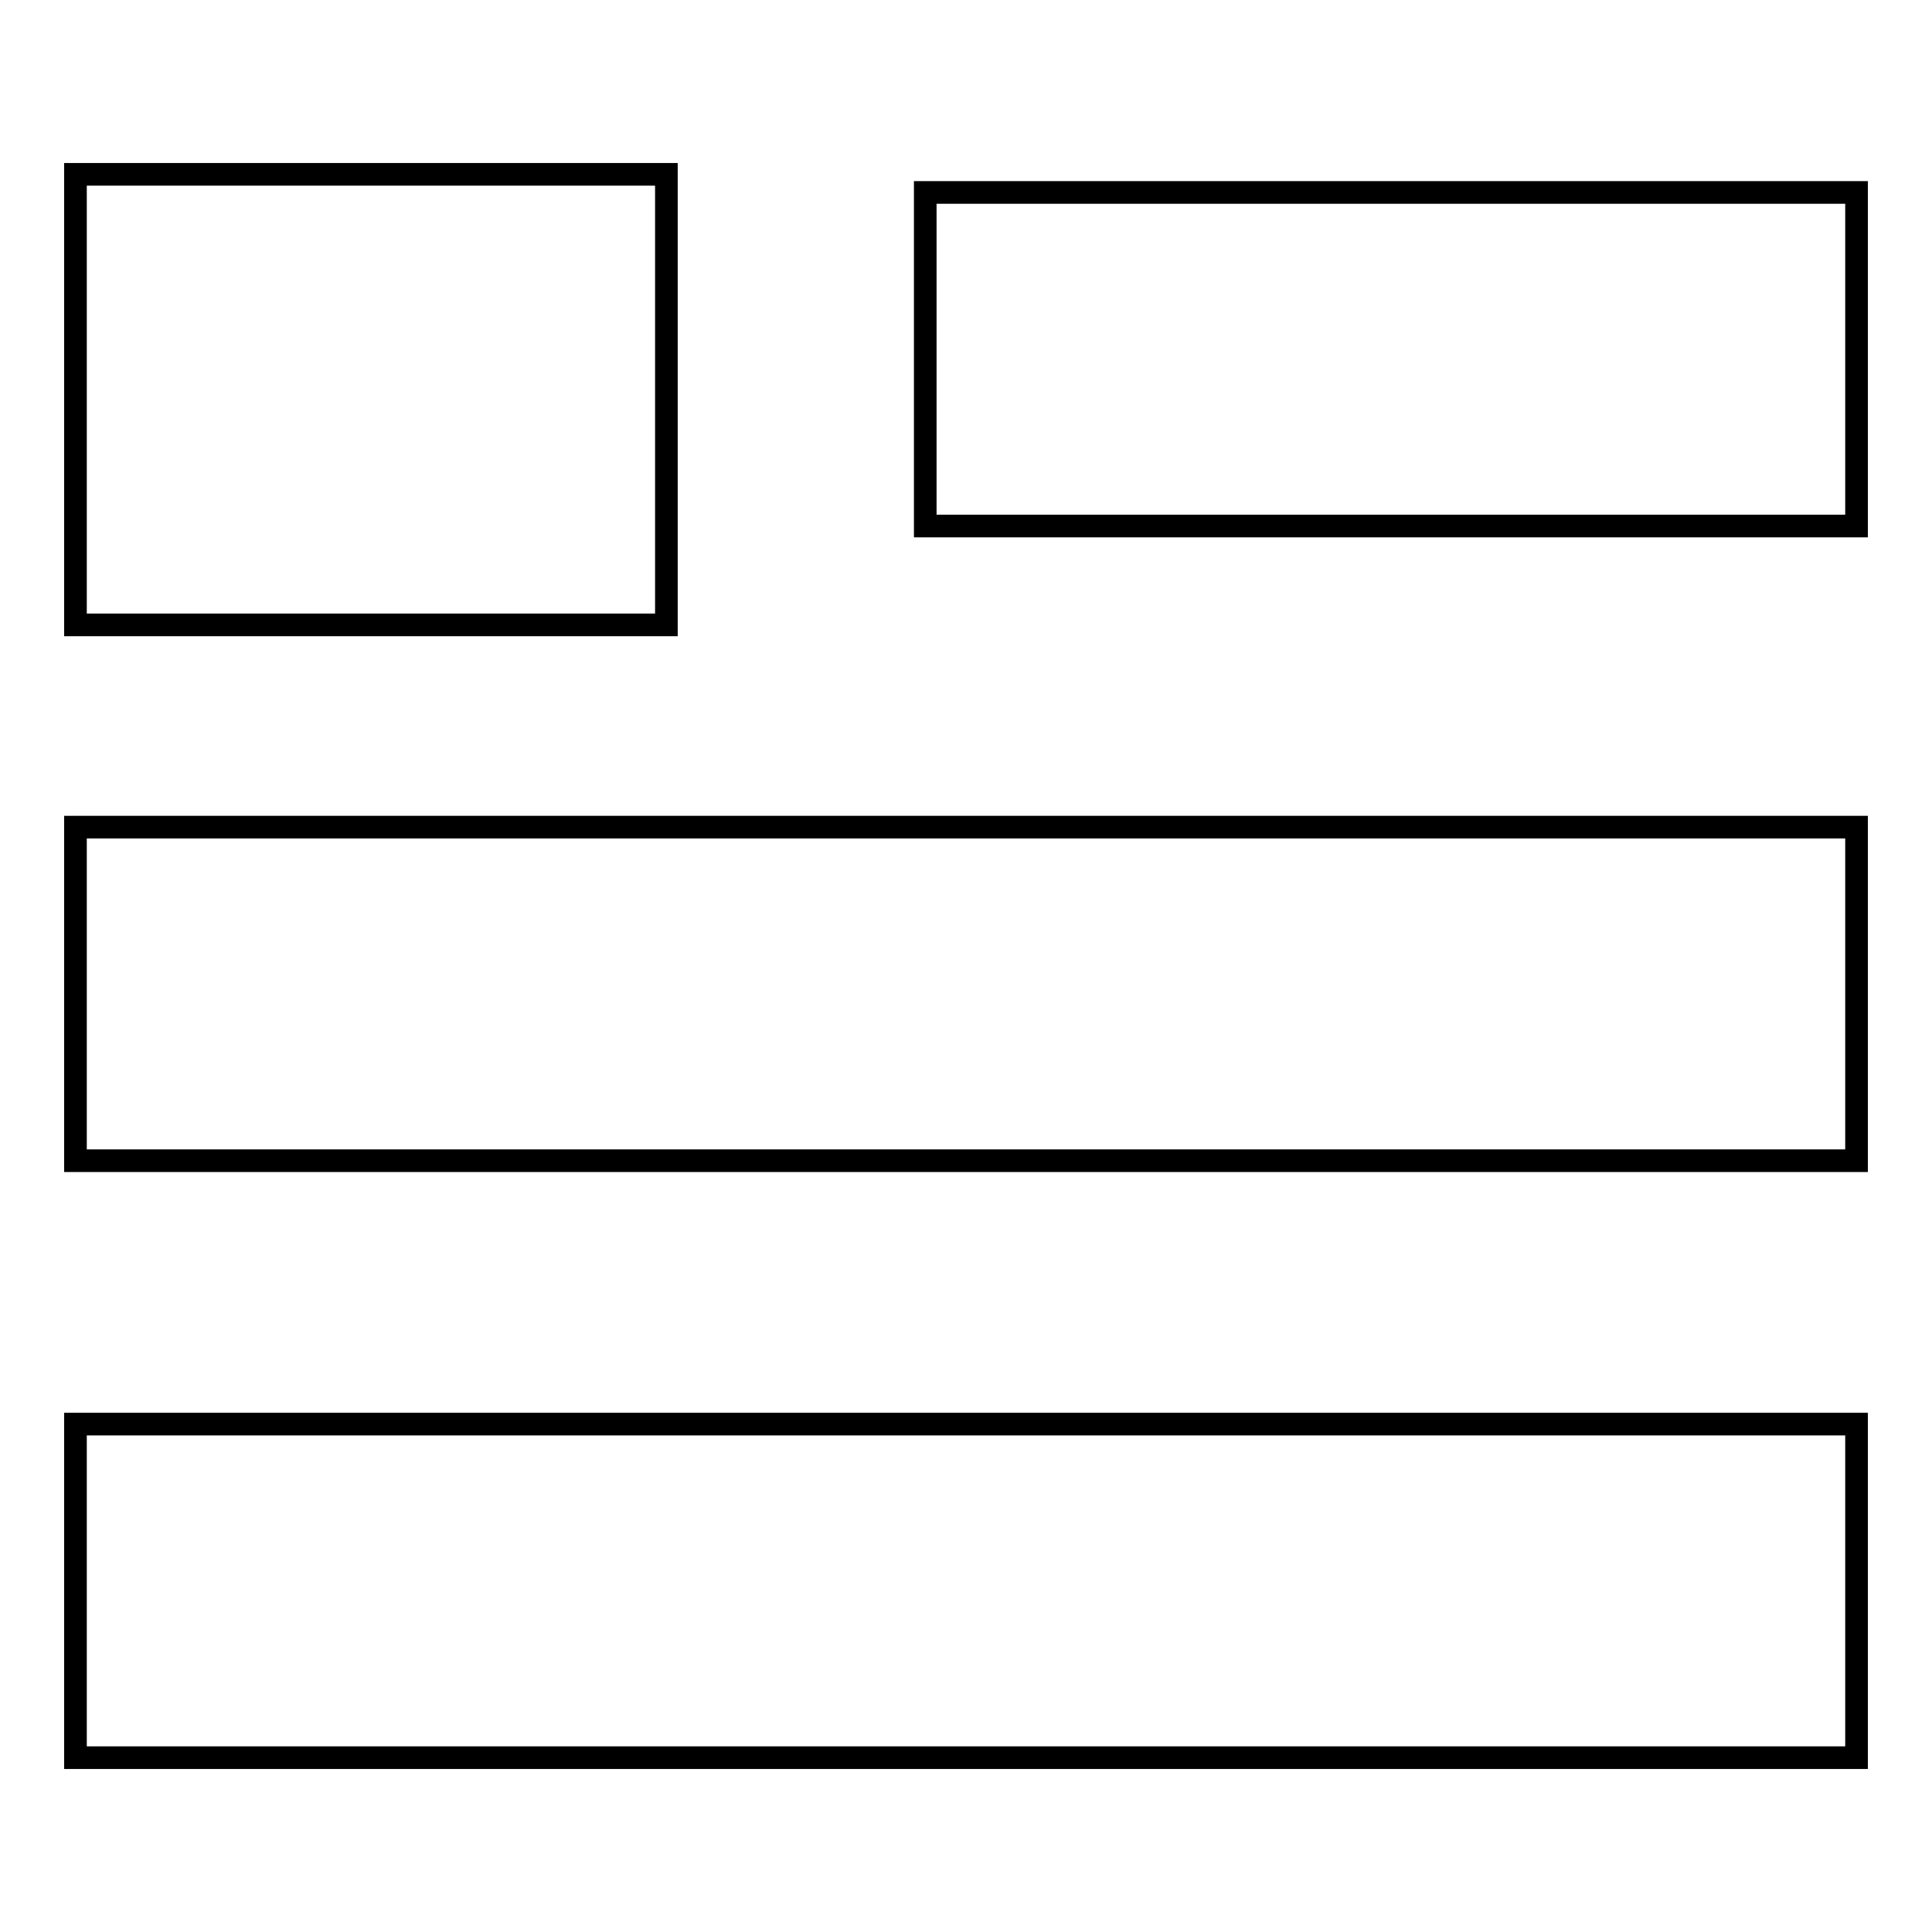
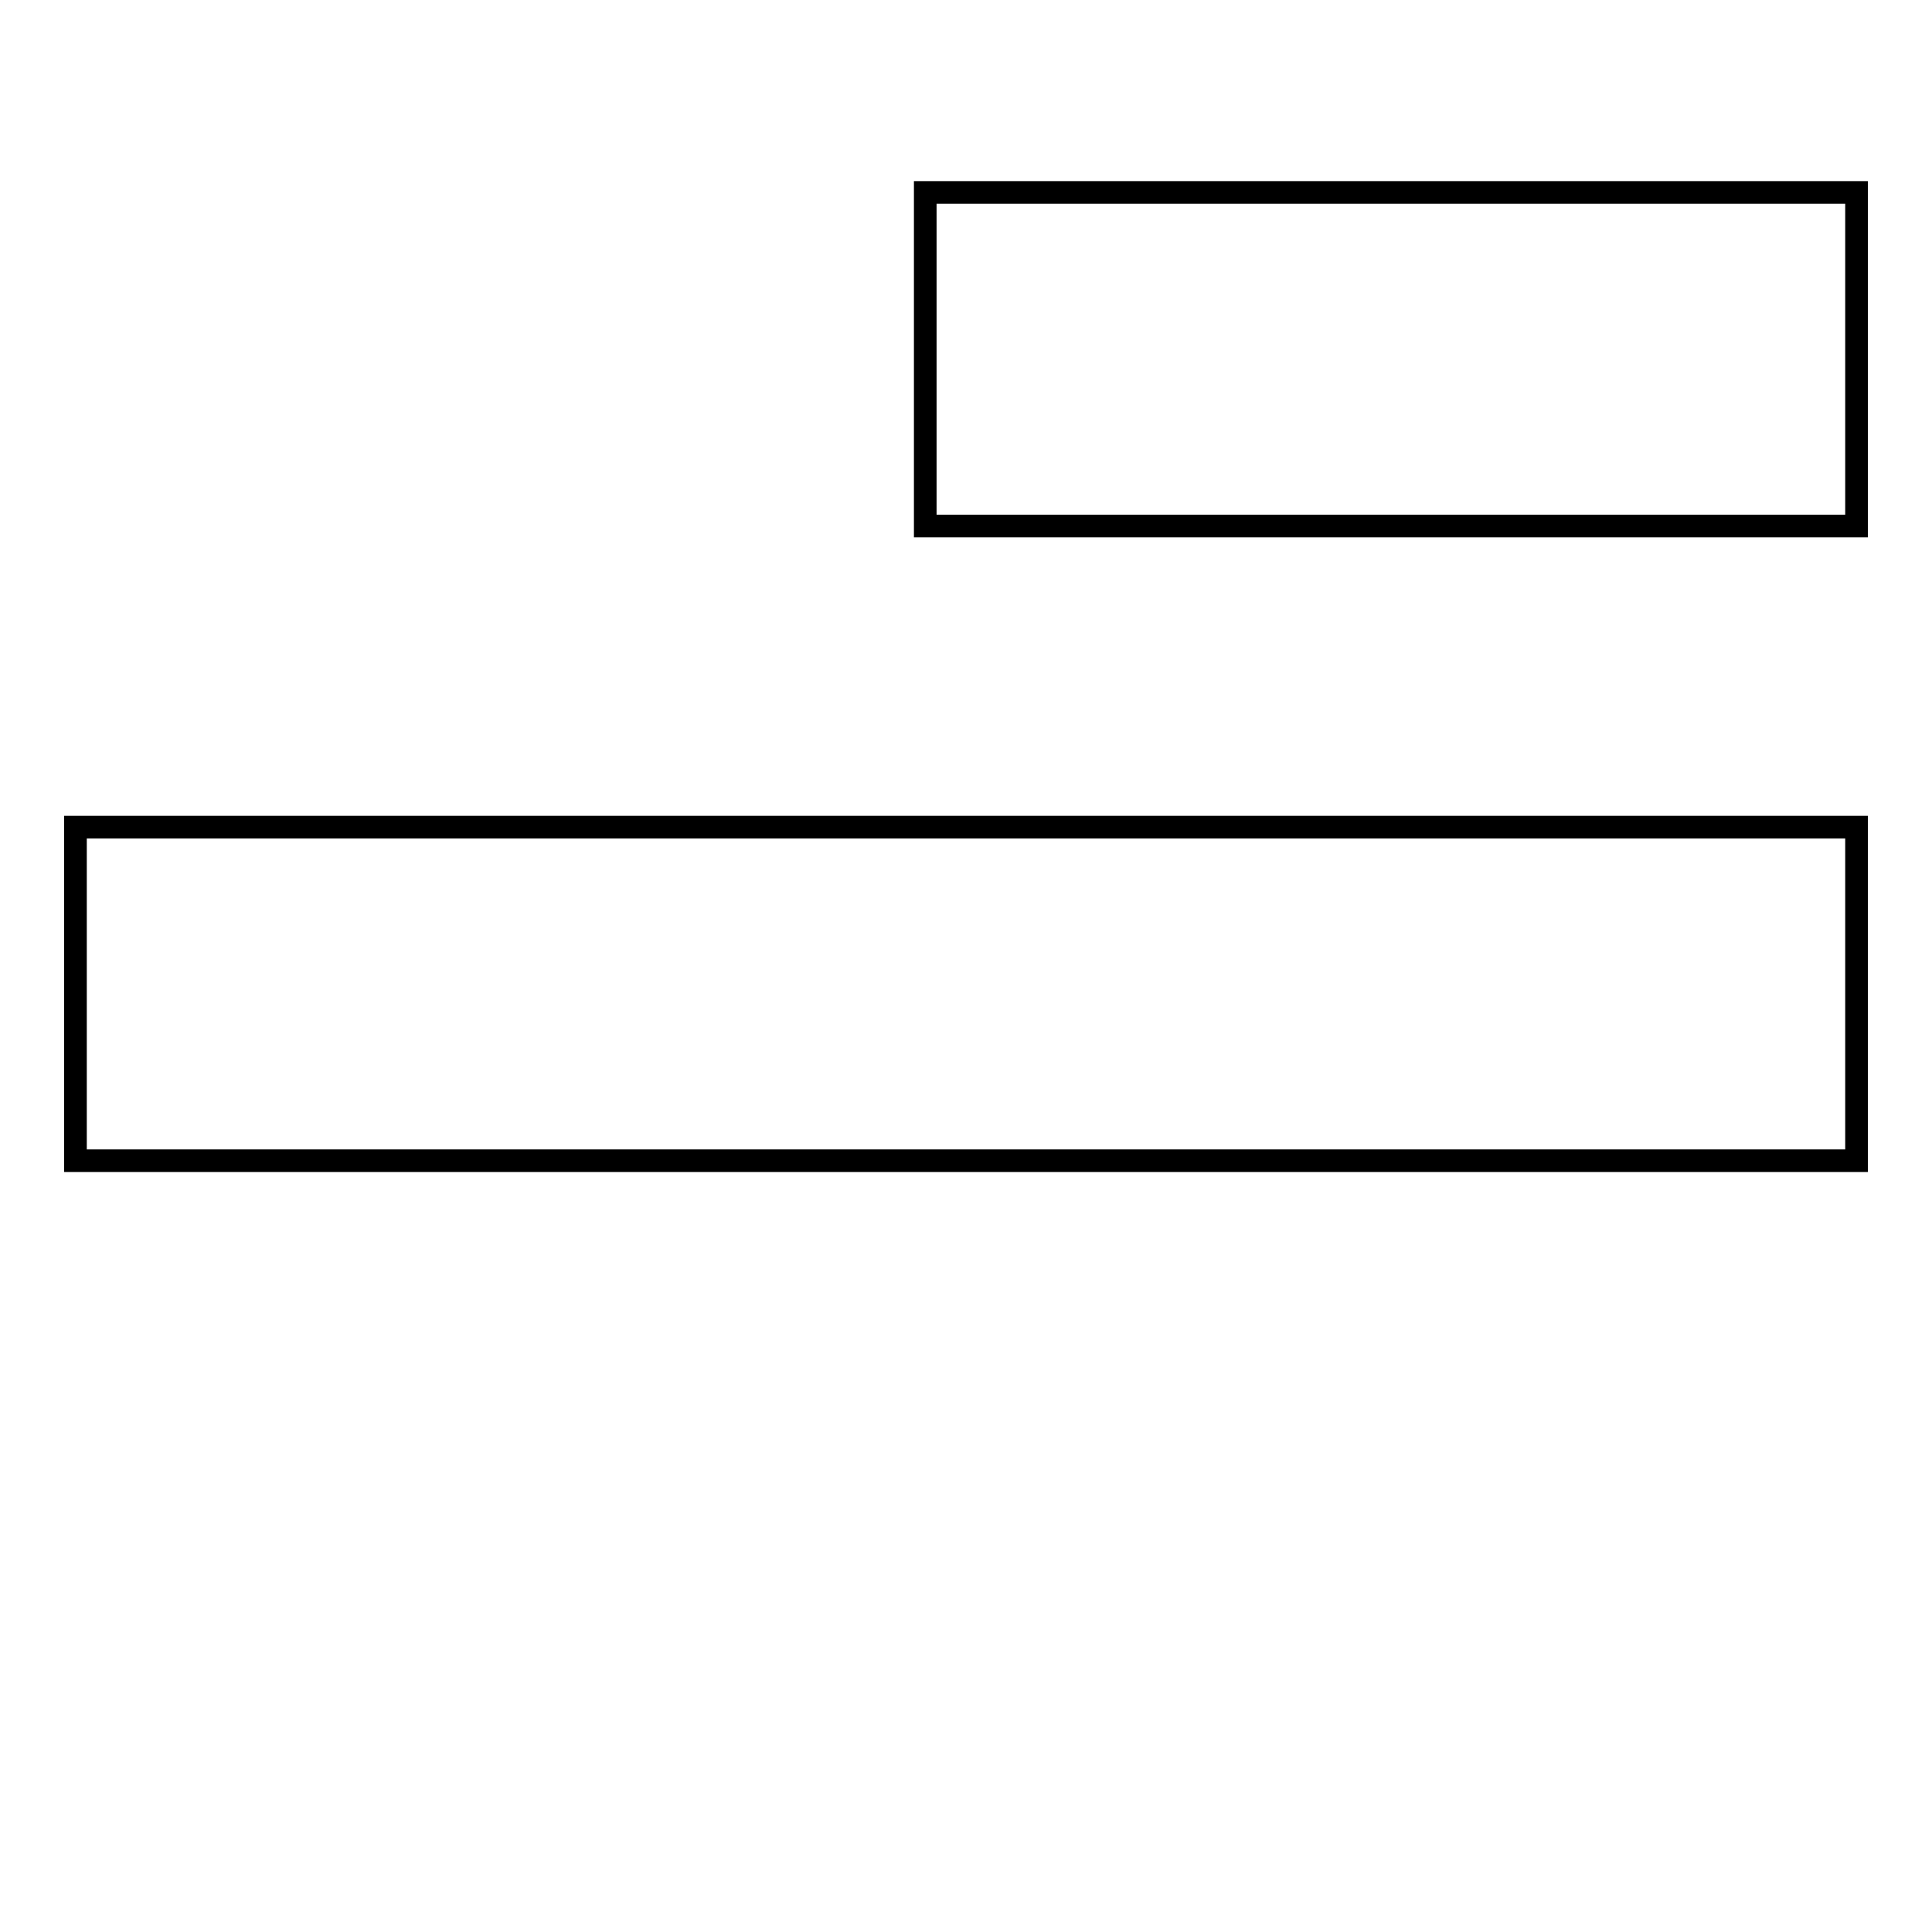
<svg xmlns="http://www.w3.org/2000/svg" version="1.1" x="0px" y="0px" viewBox="0 0 256 256" enable-background="new 0 0 256 256" xml:space="preserve">
  <g>
    <g>
      <path stroke-width="3" fill-opacity="0" stroke="#000000" d="M122.6,25.5H246v44.2H122.6V25.5z" />
      <path stroke-width="3" fill-opacity="0" stroke="#000000" d="M10,109.6h236v44.2H10V109.6L10,109.6z" />
-       <path stroke-width="3" fill-opacity="0" stroke="#000000" d="M10,188.7h236v44.2H10V188.7z" />
-       <path stroke-width="3" fill-opacity="0" stroke="#000000" d="M10,23.1h78.3v59.7H10V23.1z" />
    </g>
  </g>
</svg>